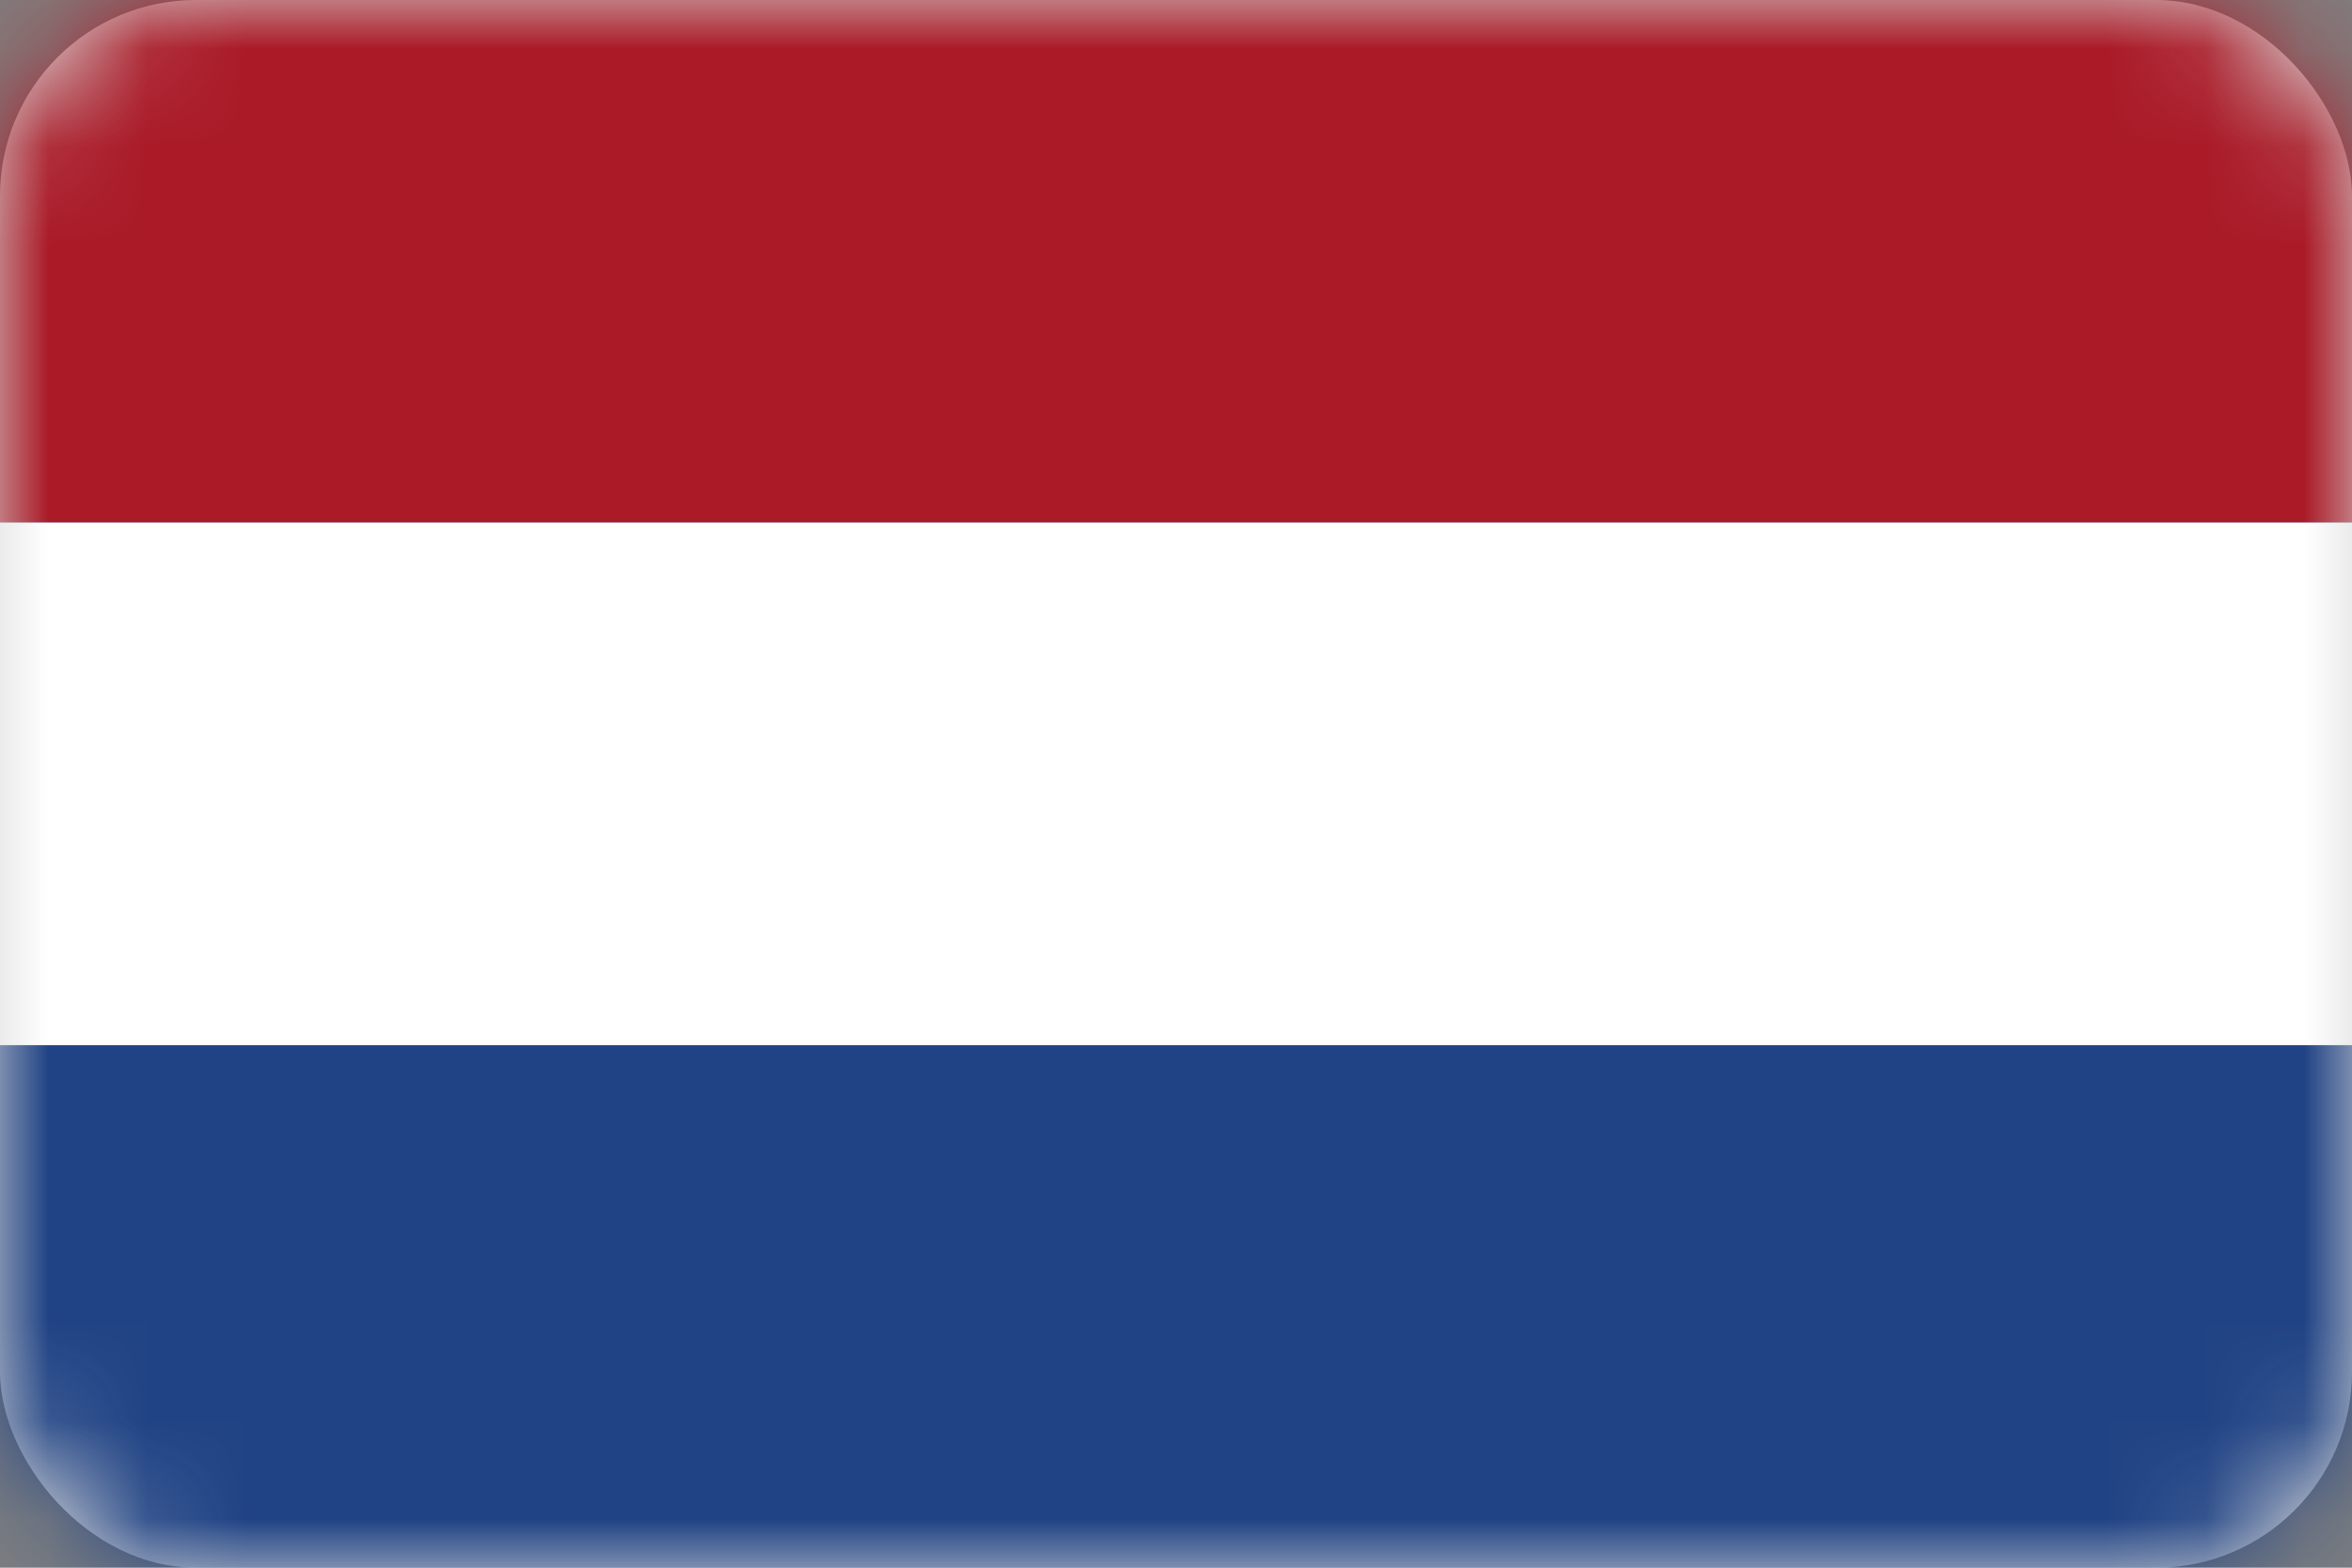
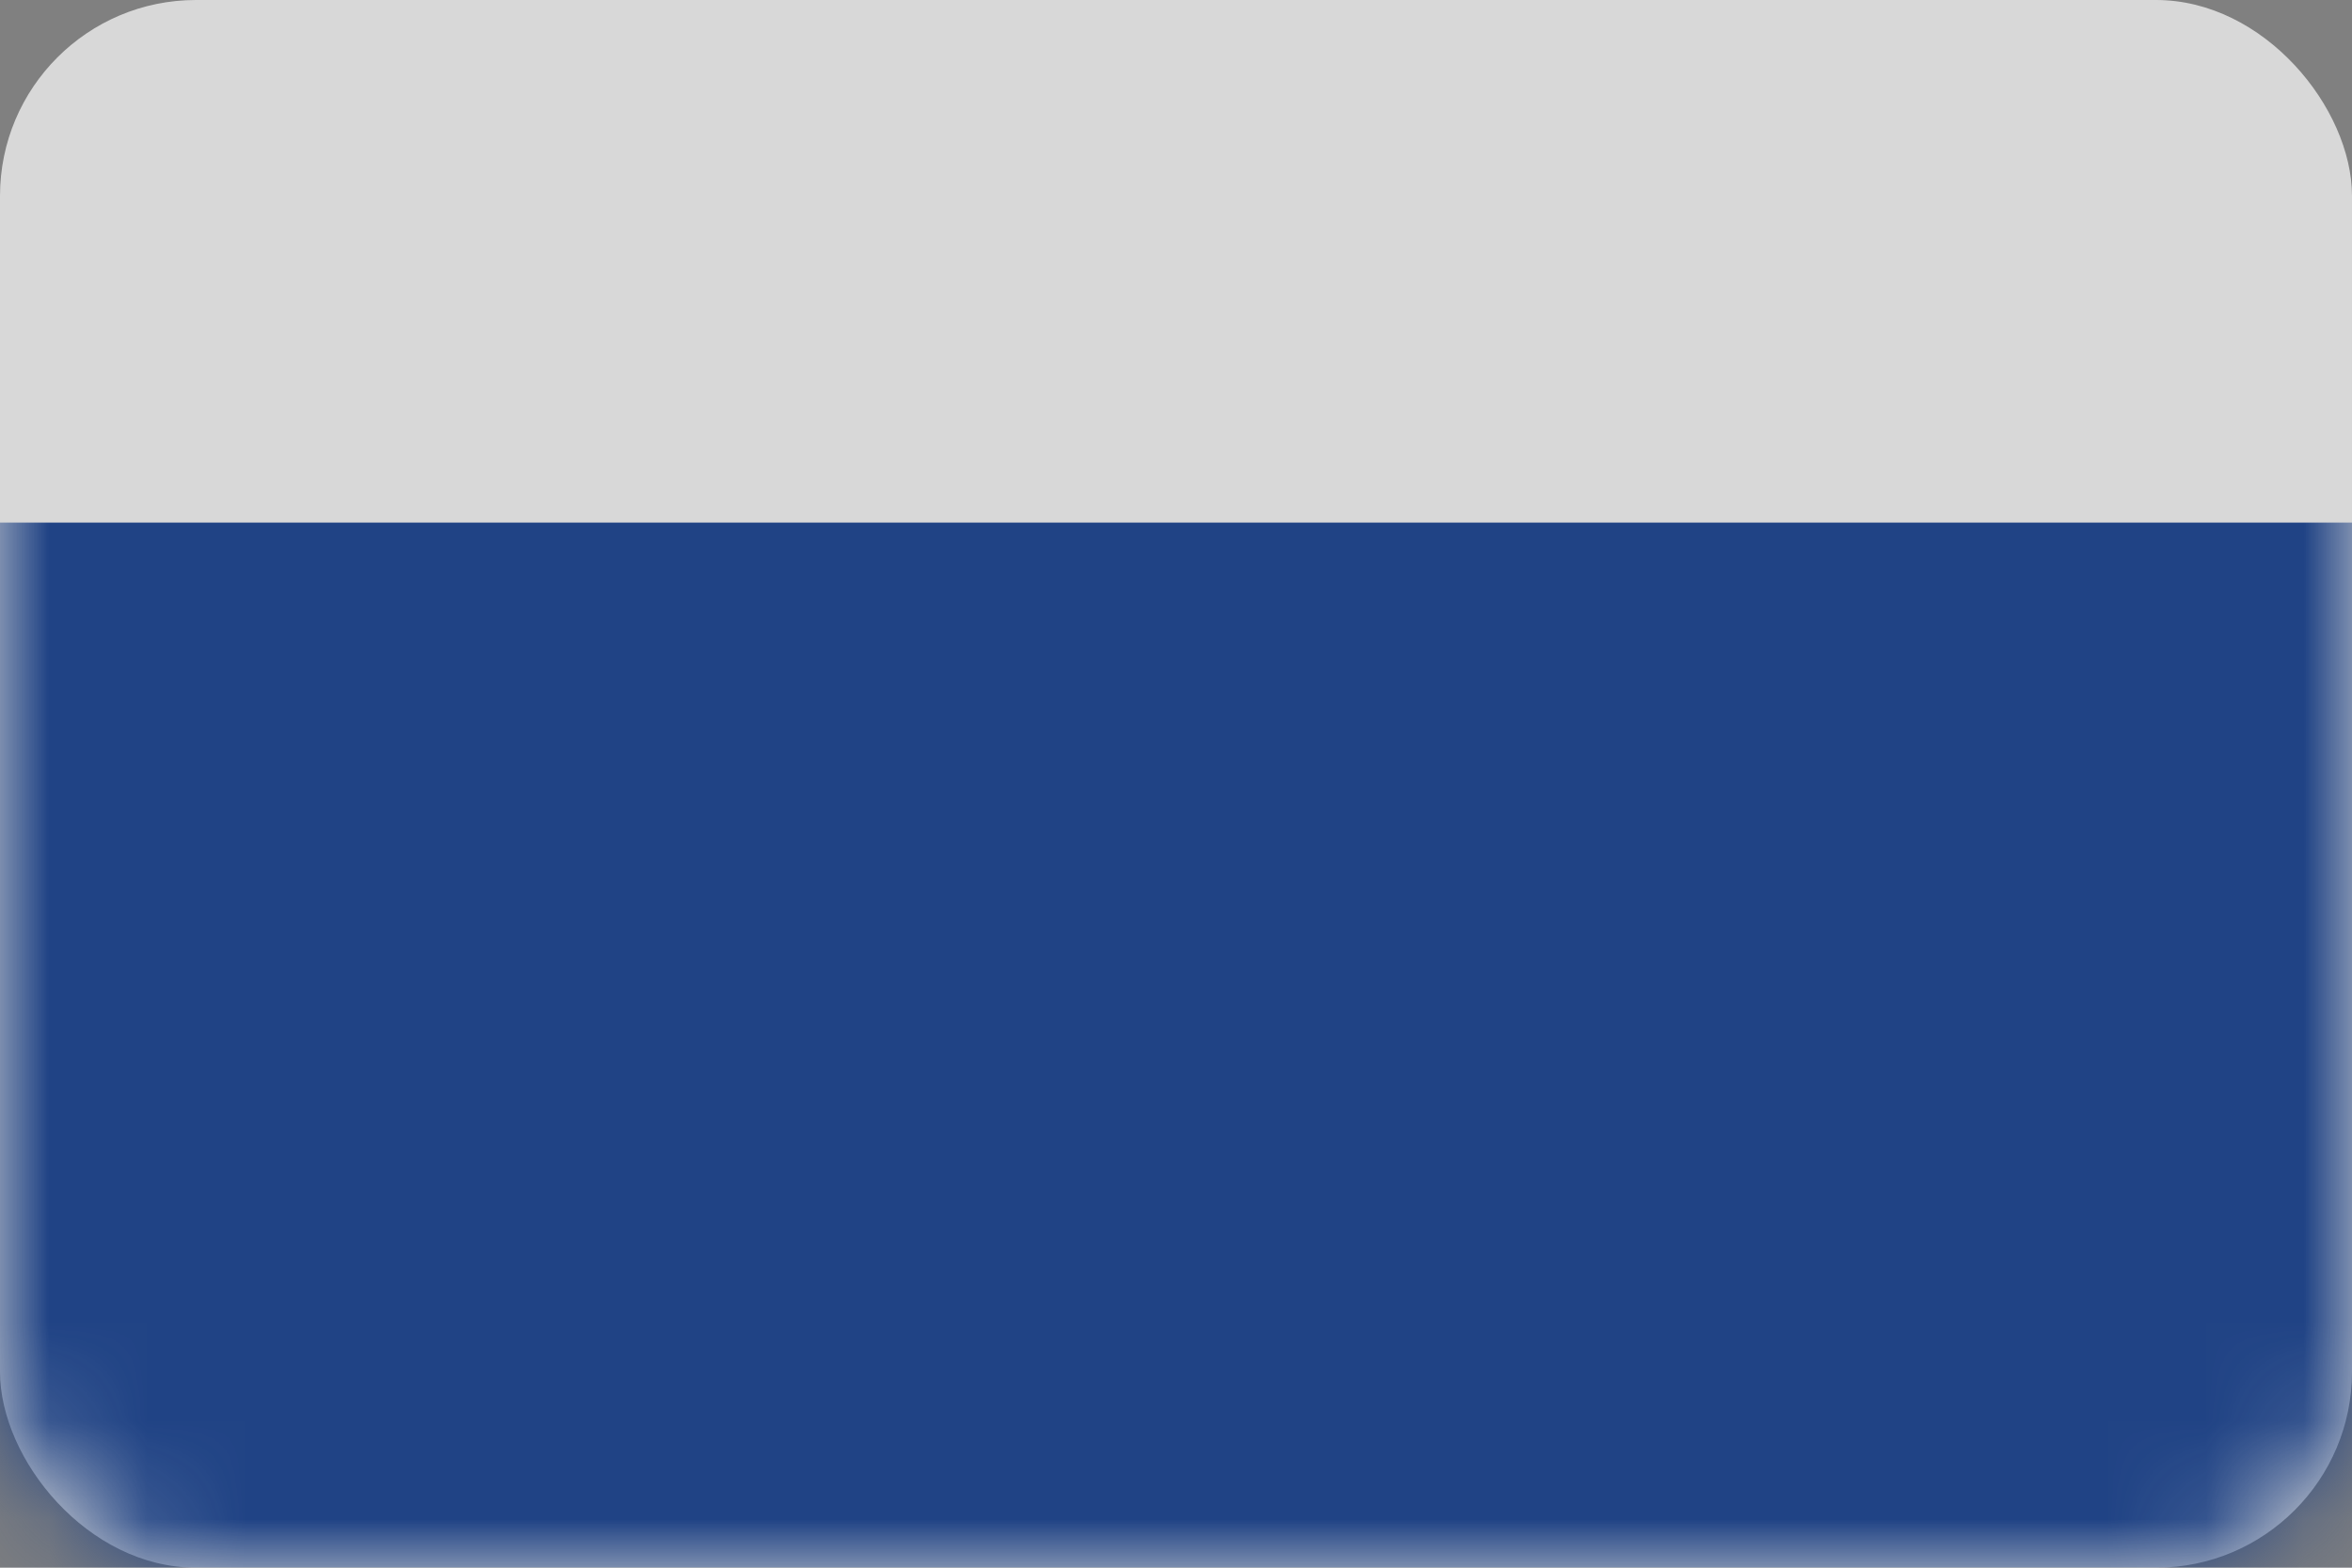
<svg xmlns="http://www.w3.org/2000/svg" xmlns:xlink="http://www.w3.org/1999/xlink" width="24px" height="16px" viewBox="0 0 24 16" version="1.1">
  <rect x="0" y="0" width="24" height="16" fill="#808080" stroke="none" />
  <title>H</title>
  <defs>
    <rect id="path-1" x="0" y="0" width="24" height="16" rx="2" />
  </defs>
  <g id="登录注册" stroke="none" stroke-width="1" fill="none" fill-rule="evenodd">
    <g id="H">
      <mask id="mask-2" fill="white">
        <use xlink:href="#path-1" />
      </mask>
      <use id="蒙版" fill="#D8D8D8" xlink:href="#path-1" />
      <g id="编组" mask="url(#mask-2)" fill-rule="nonzero">
        <g transform="translate(-0.16, 0)" id="路径">
-           <path d="M24.32,0 L24.32,13.92 C24.32,15.138 23.323,16 22.108,16 L2.202,16 C0.987,16 0,15.009 0,13.827 L0,0 L24.32,0 Z" fill="#AA1A27" />
          <polygon fill="#204385" points="0 16 24.32 16 24.32 5.334 0 5.334" />
-           <polygon fill="#FFFFFF" points="0 5.333 24.32 5.333 24.32 10.667 0 10.667" />
        </g>
      </g>
    </g>
  </g>
</svg>